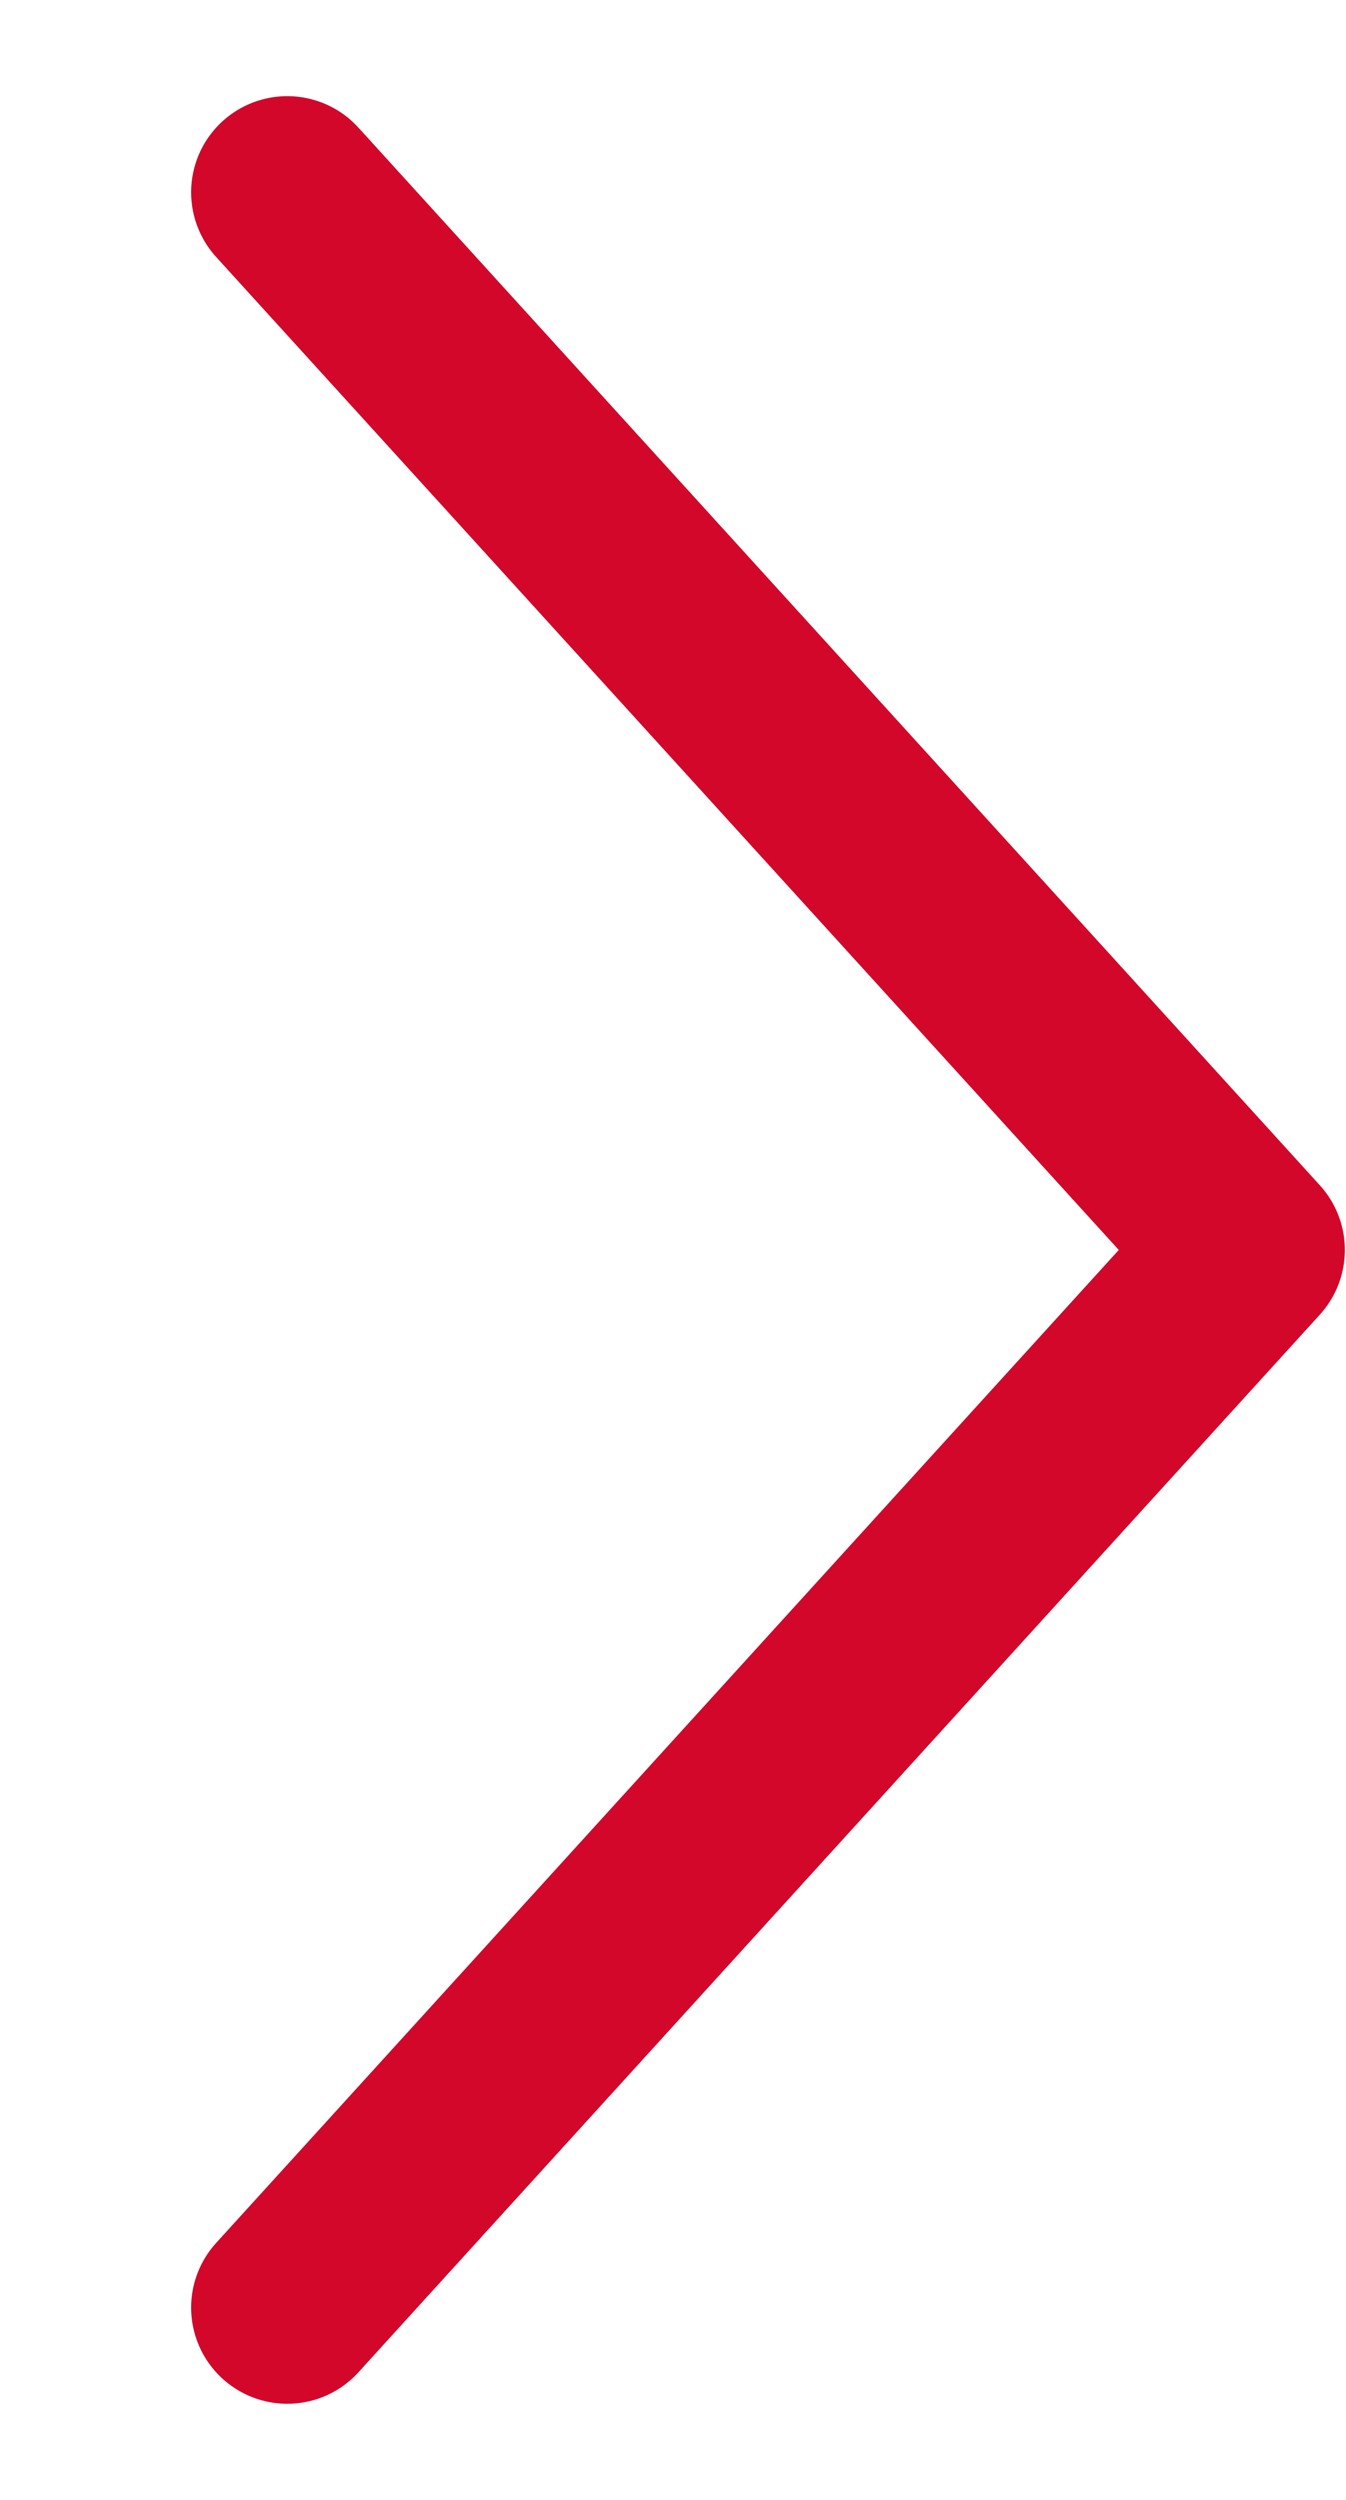
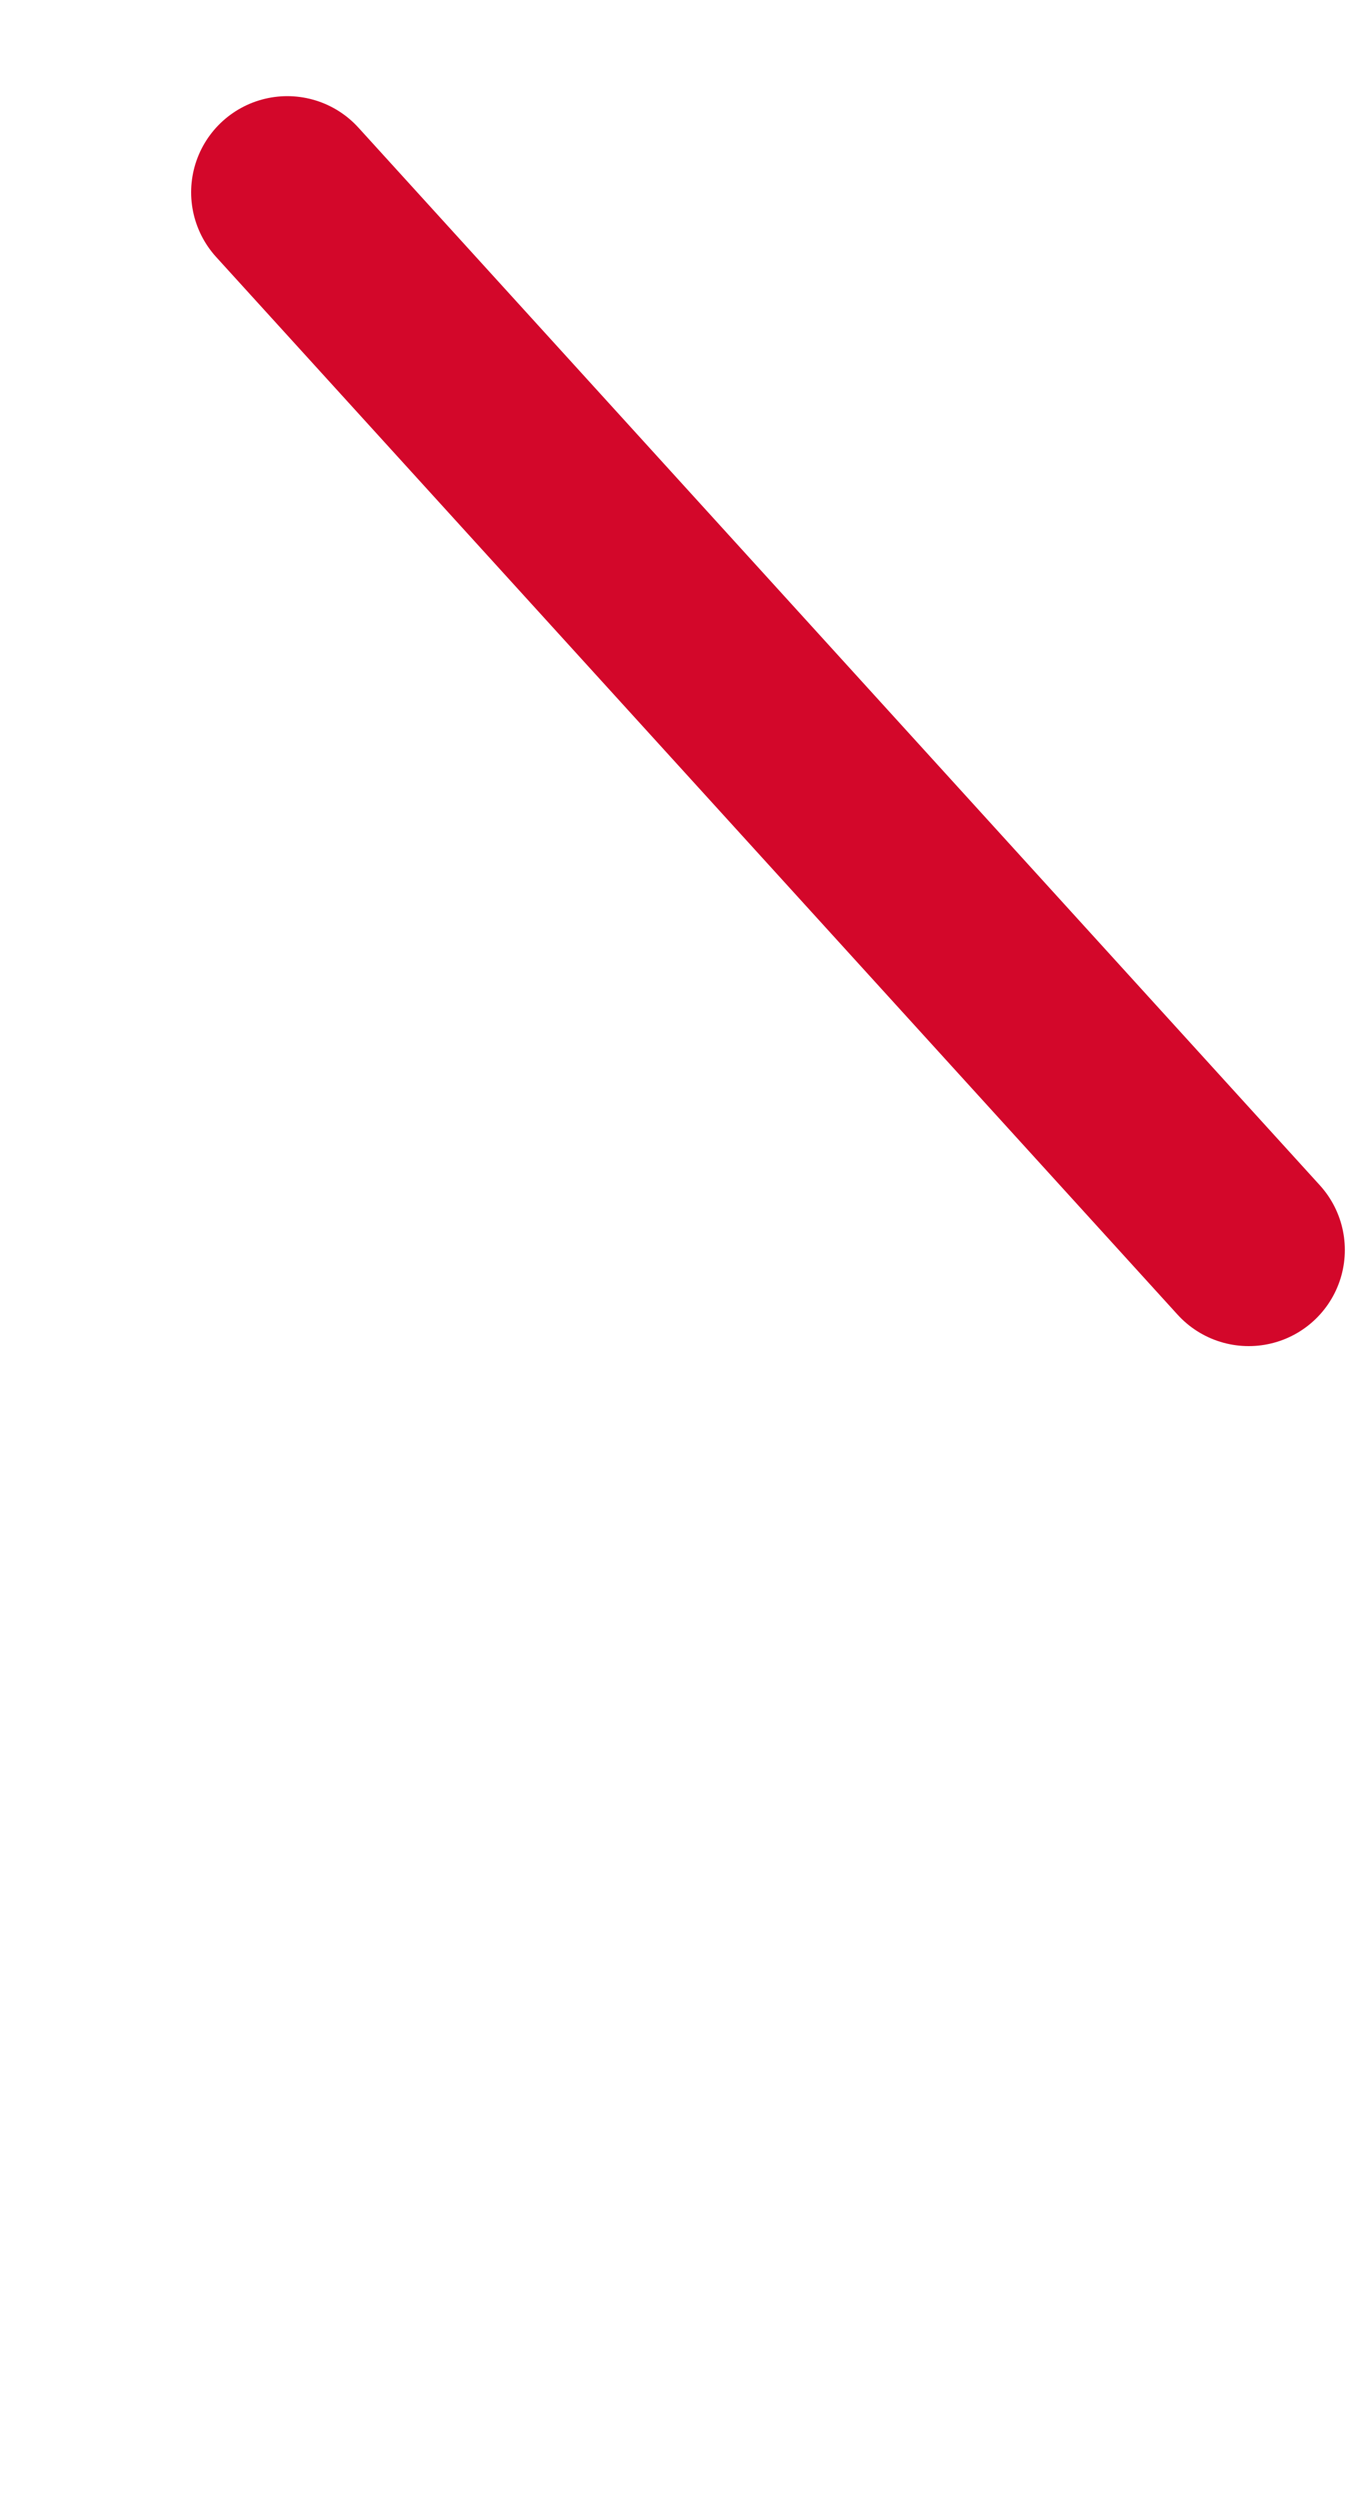
<svg xmlns="http://www.w3.org/2000/svg" width="7" height="13" viewBox="0 0 7 13" fill="none">
-   <path d="M1.494 1L6.494 6.5L1.494 12" stroke="#D3072A" stroke-linecap="round" stroke-linejoin="round" />
+   <path d="M1.494 1L6.494 6.5" stroke="#D3072A" stroke-linecap="round" stroke-linejoin="round" />
</svg>